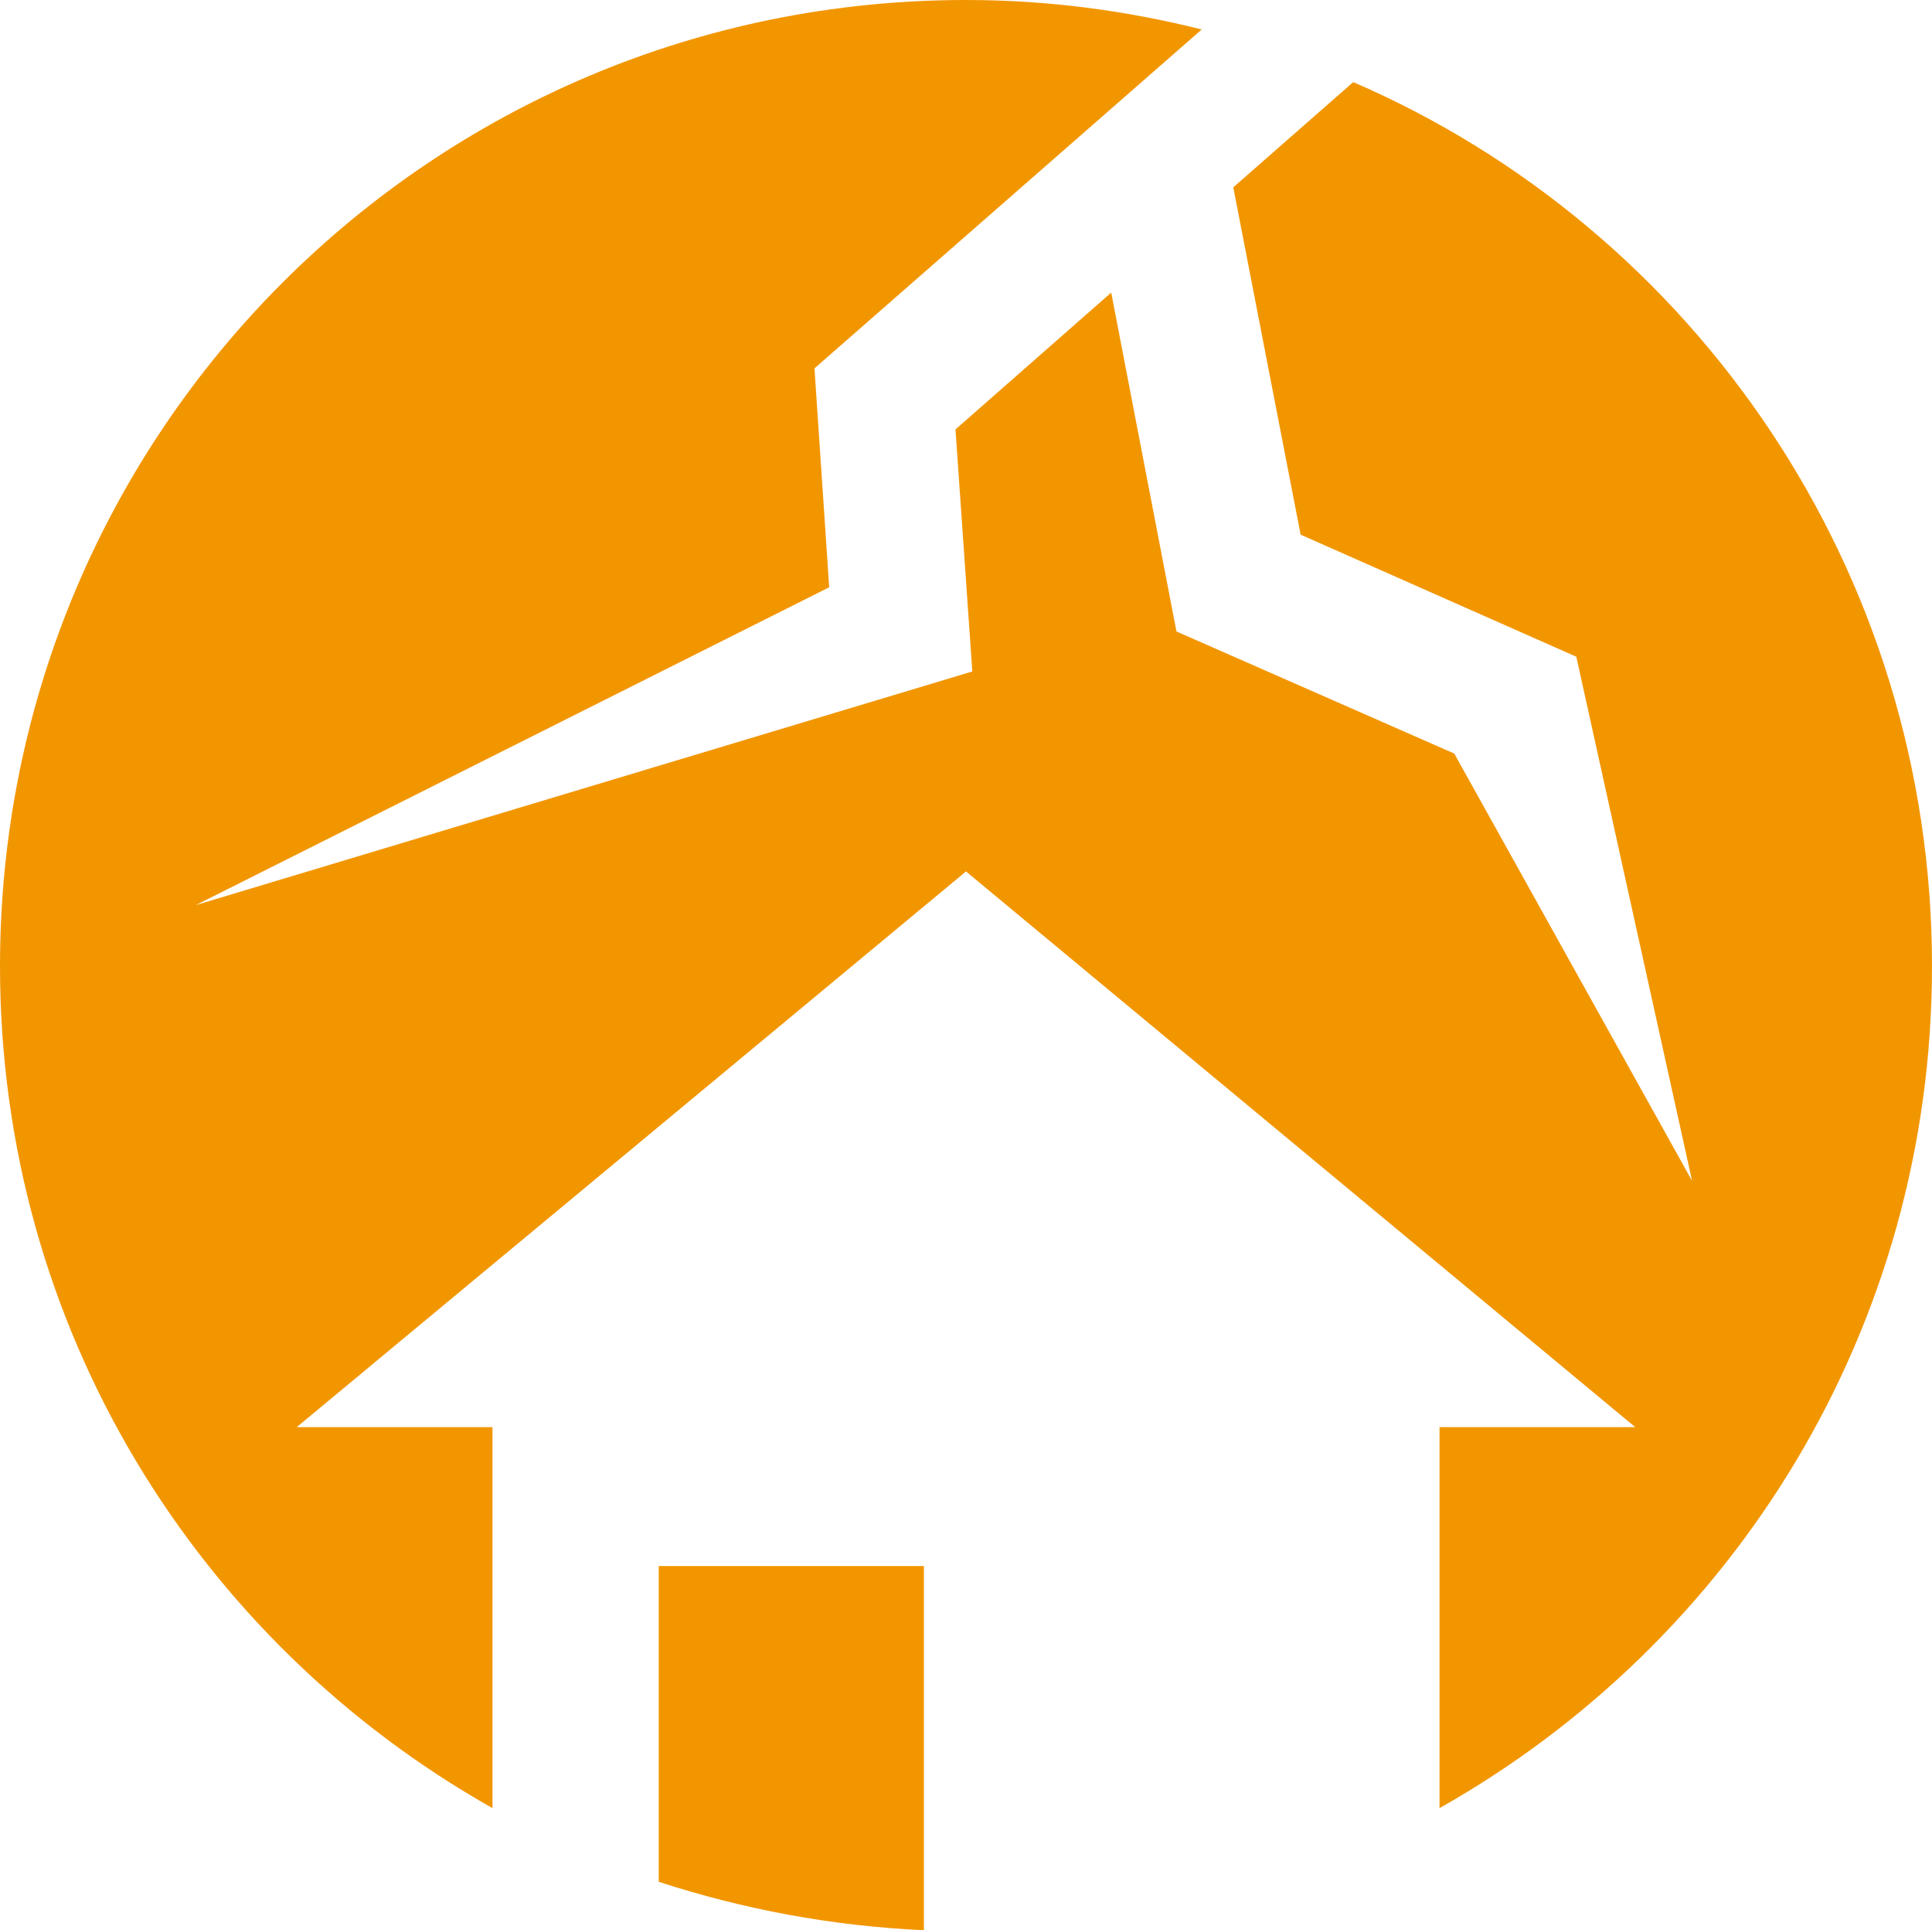
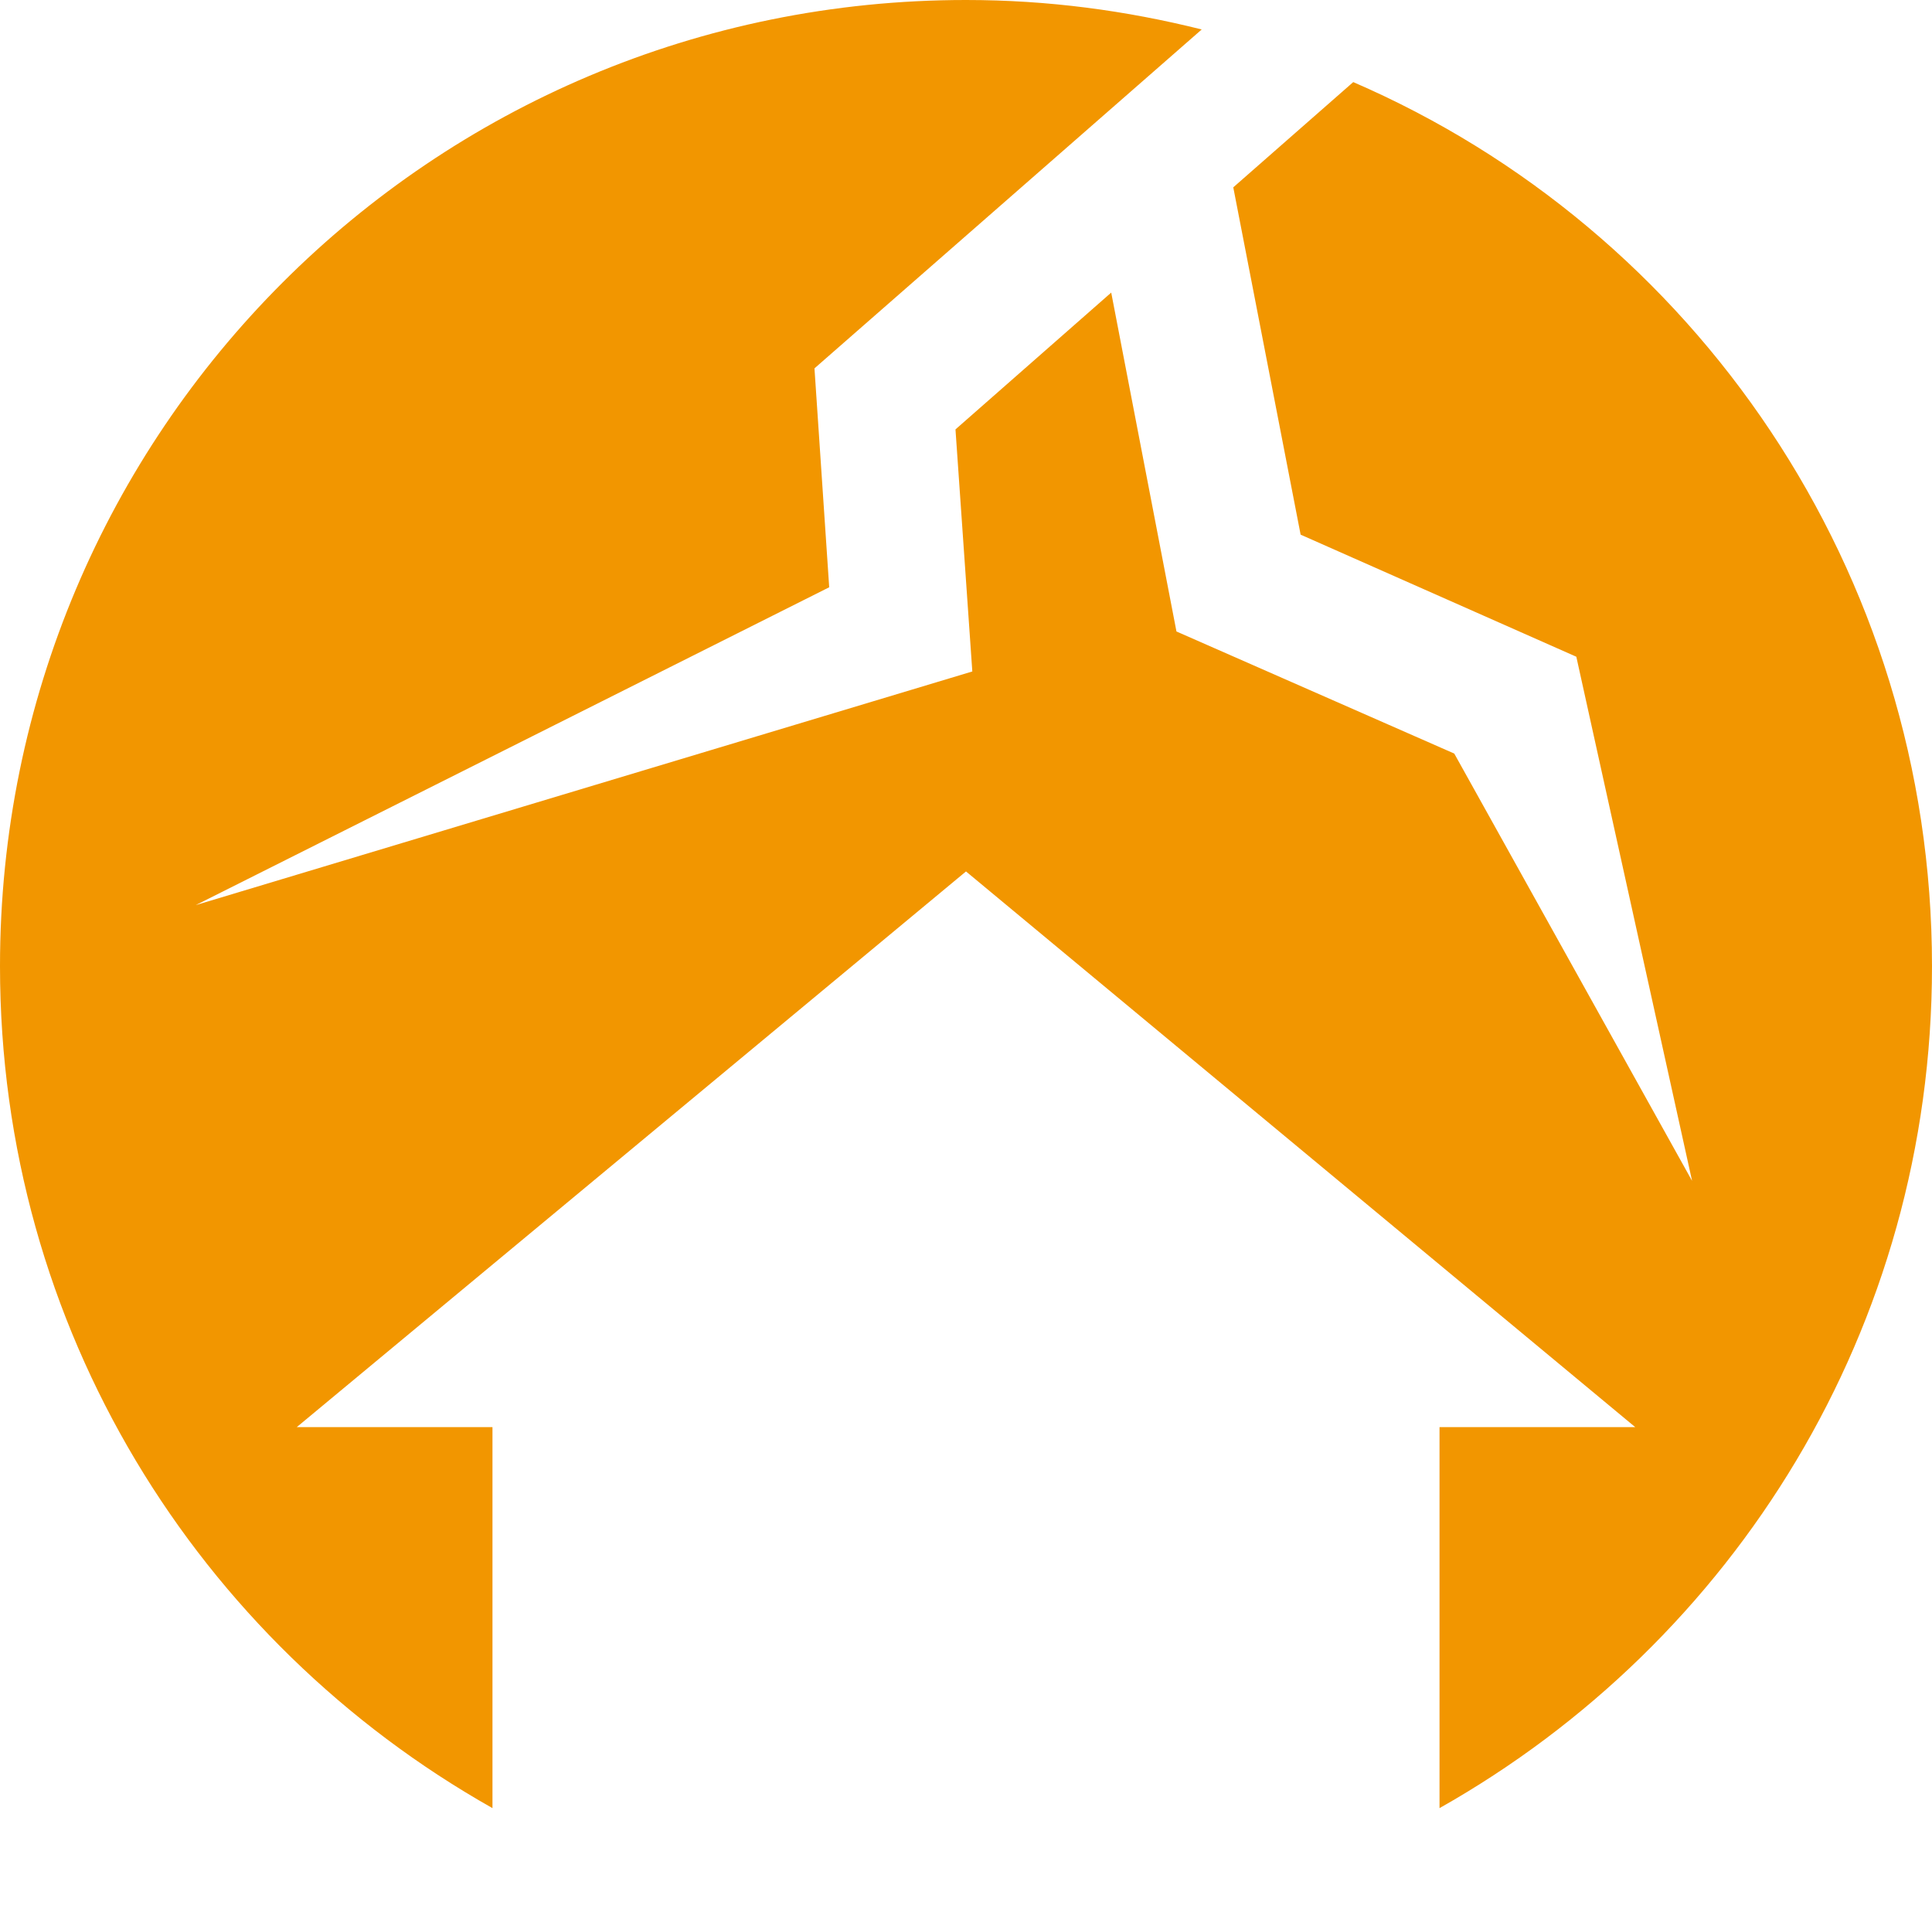
<svg xmlns="http://www.w3.org/2000/svg" version="1.1" id="レイヤー_1" x="0px" y="0px" viewBox="0 0 91.8 91.7" style="enable-background:new 0 0 91.8 91.7;" xml:space="preserve">
  <style type="text/css"> .st0{fill:#F29600;} </style>
  <g>
-     <path class="st0" d="M31.3,89.4c4,1.3,8.2,2.1,12.6,2.3V74.4H31.3V89.4z" />
    <path class="st0" d="M64.3,3.9l-5.7,5l3.2,16.5l13.1,5.8l5.5,24.9L69.1,35.8L55.9,30l-3.1-16.1l-7.4,6.5l0.8,11.5L9.3,43l30.1-15.1 l-0.7-10.4L57.1,1.4C53.5,0.5,49.8,0,45.9,0C20.5,0,0,20.5,0,45.9c0,17.2,9.4,32.1,23.4,40V67.8h-9.3l31.8-26.4l31.8,26.4h-9.3 v18.1c14-7.9,23.4-22.8,23.4-40C91.8,27.1,80.5,10.9,64.3,3.9z" />
  </g>
</svg>